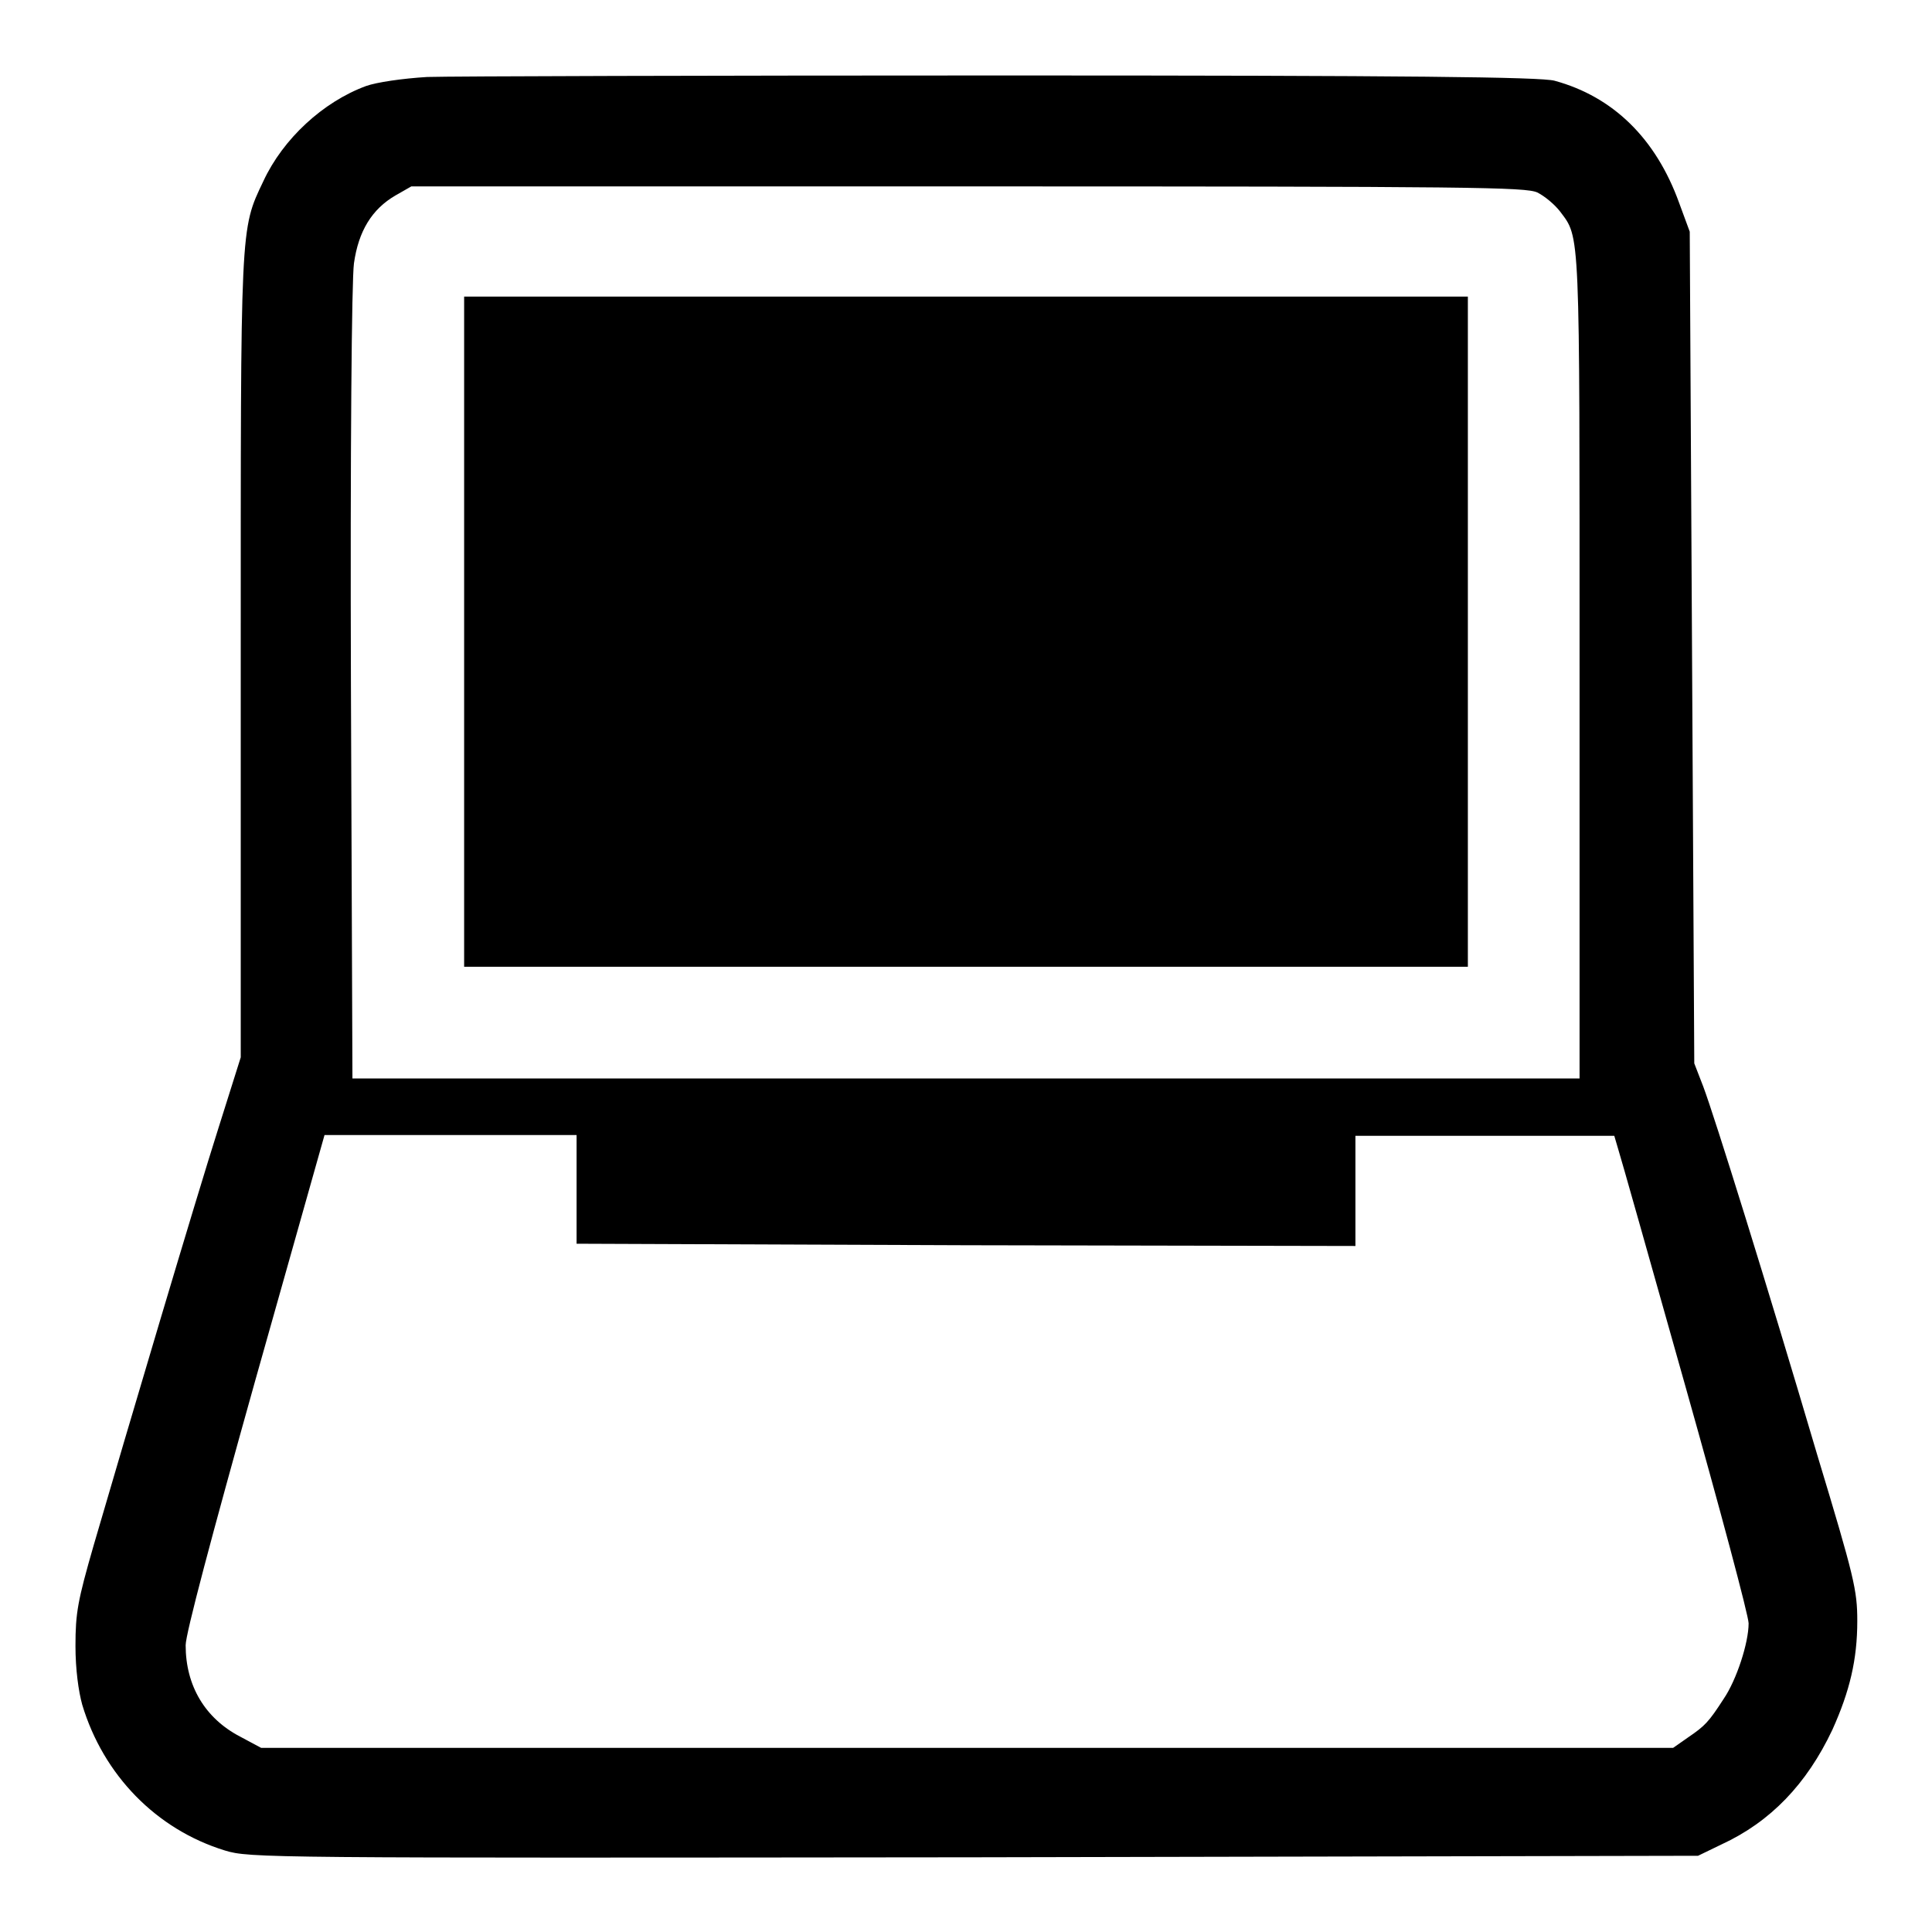
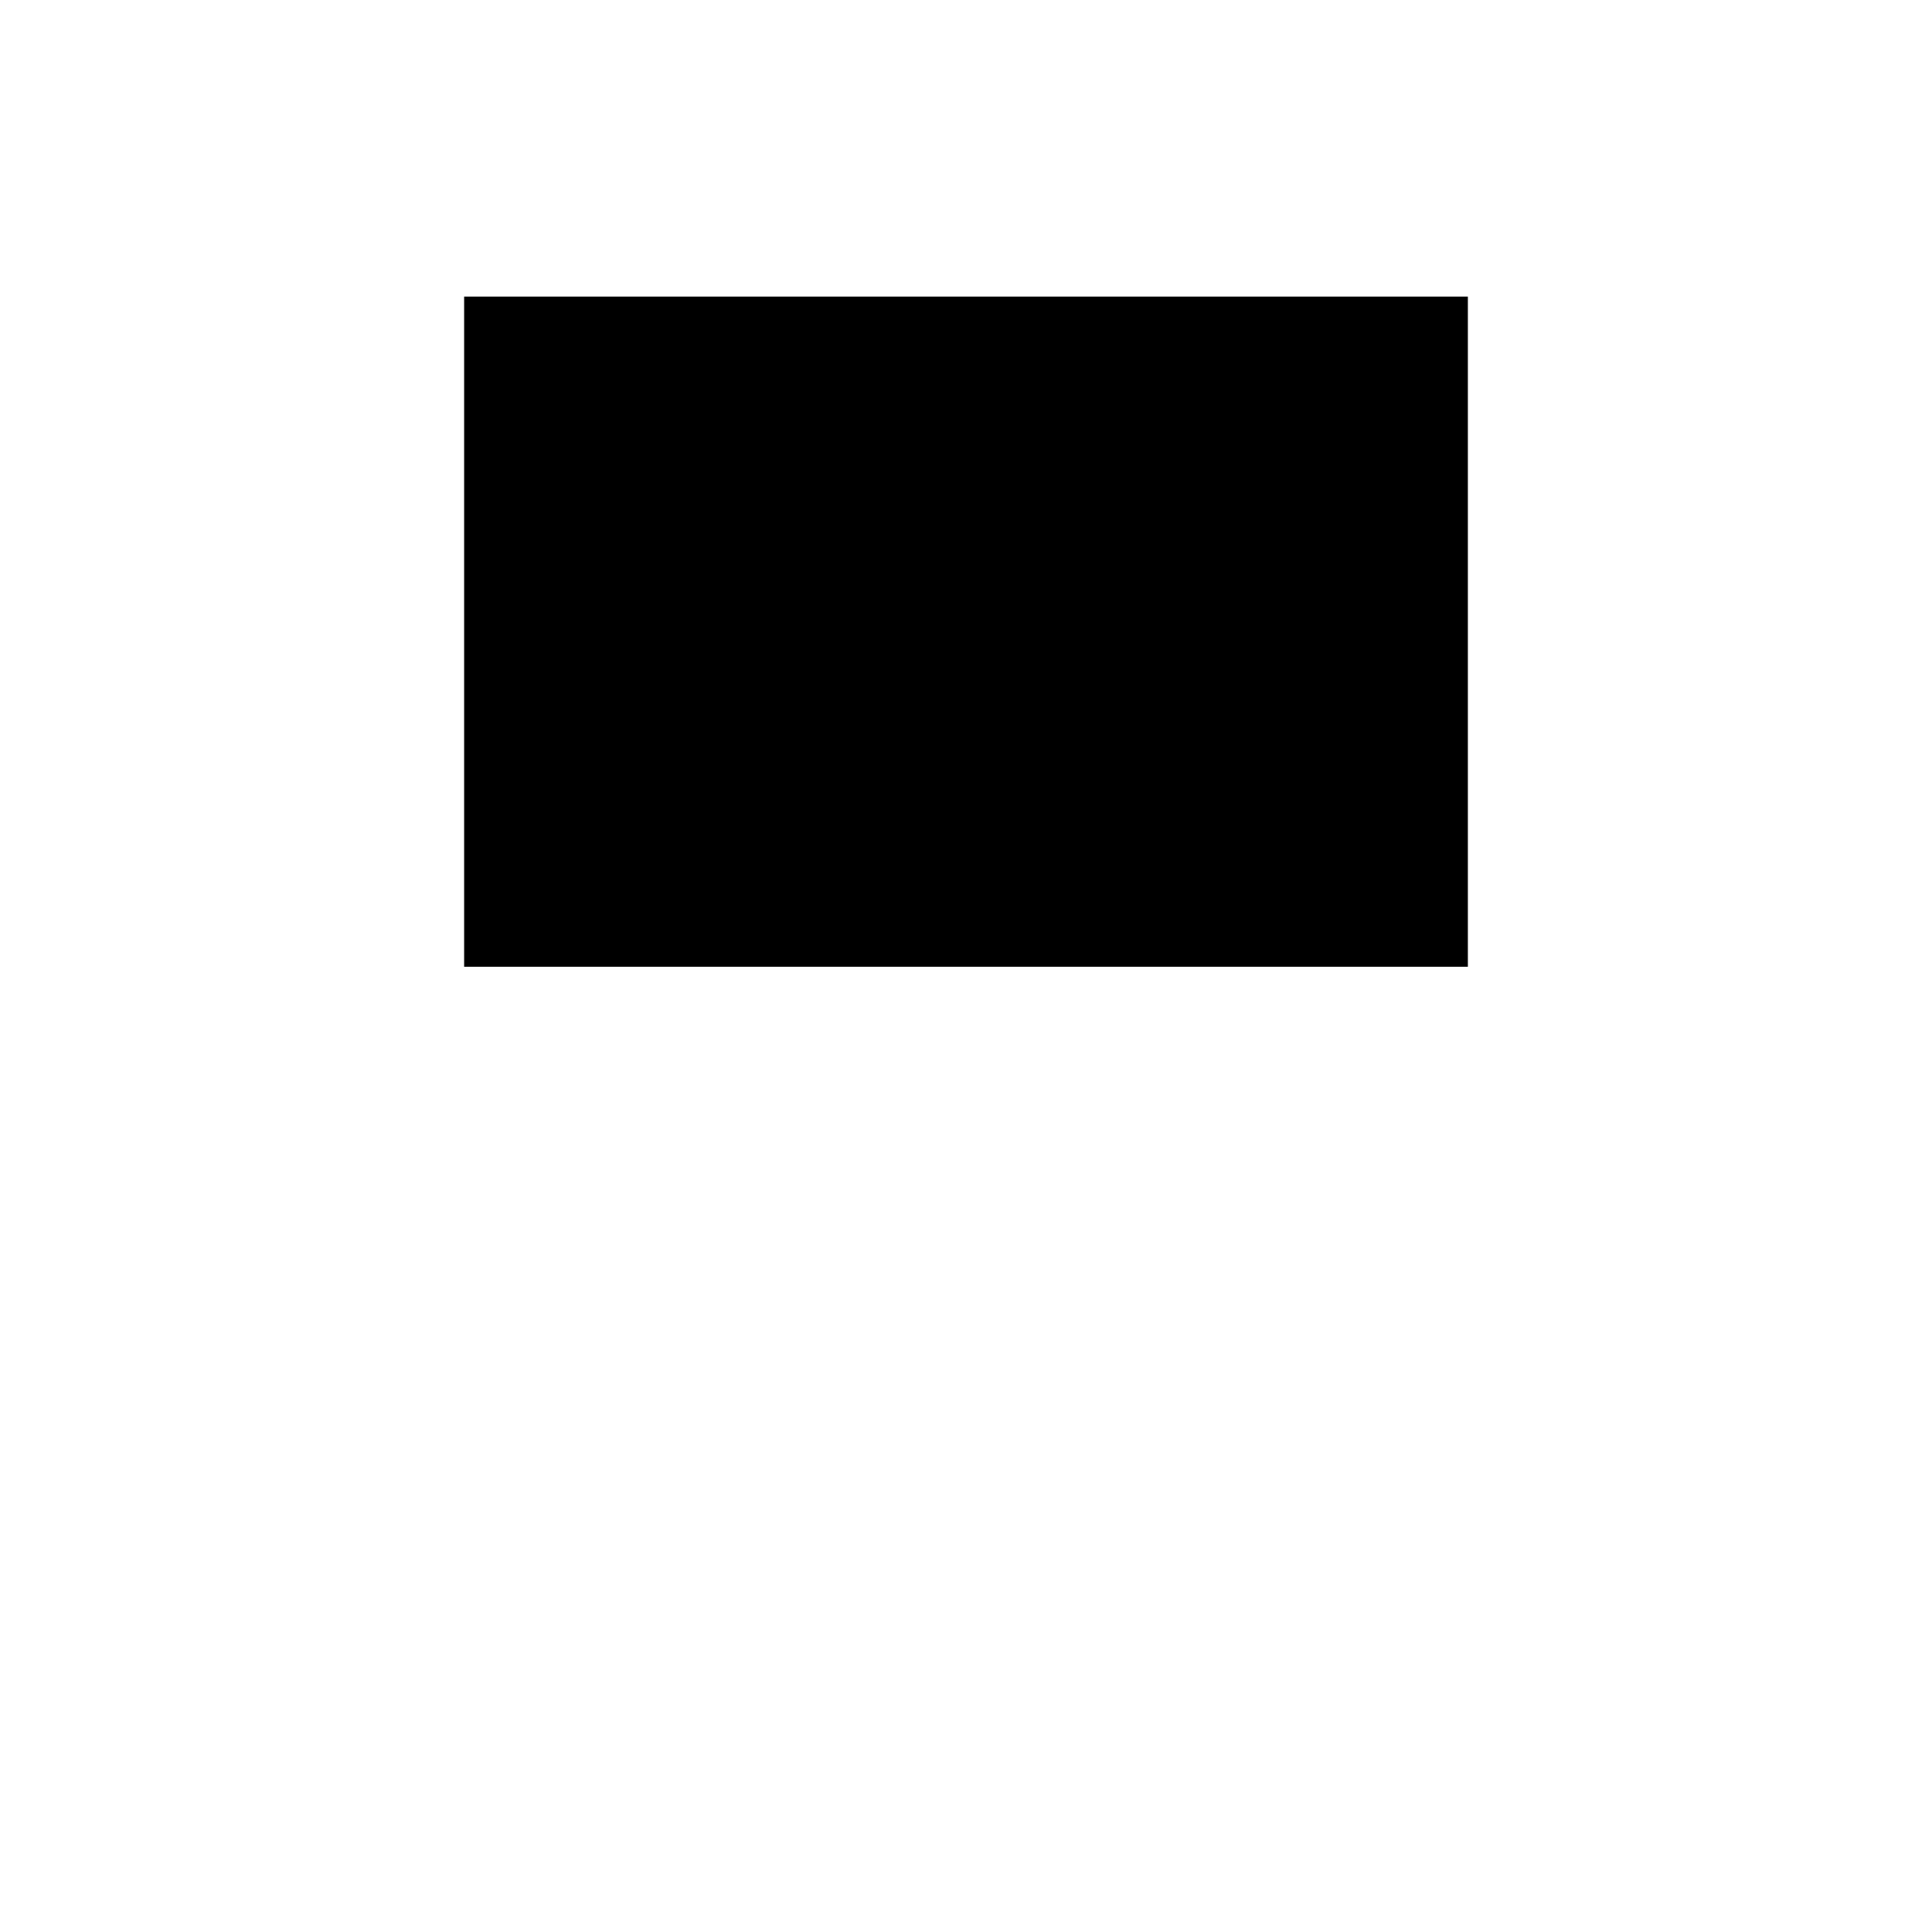
<svg xmlns="http://www.w3.org/2000/svg" version="1.1" x="0px" y="0px" viewBox="0 0 256 256" enable-background="new 0 0 256 256" xml:space="preserve">
  <g>
    <g>
      <g>
-         <path fill="#000000" d="M56.6,10.2c-3.3,0.2-6.7,0.7-8.1,1.2c-5.7,2.1-11,7-13.6,12.6c-3.1,6.5-3,5.5-3,63.2v52.9l-2.9,9.2c-3,9.4-12.2,40.4-16.6,55.5c-2.1,7.3-2.4,8.9-2.4,13.3c0,3.1,0.4,6,0.9,7.8c2.8,9.3,9.8,16.5,18.9,19.3c3.3,1,5.1,1,99.3,0.9l95.9-0.2l3.1-1.5c6.5-3,11.3-8,14.7-15.2c2.3-5.1,3.3-9.3,3.3-14.4c0-4.1-0.4-5.8-5.3-22c-6.7-22.7-13.6-44.8-15.1-48.8l-1.2-3.1l-0.3-55.1l-0.3-55.1l-1.4-3.8c-3.1-8.6-8.8-14.1-16.5-16.2c-1.8-0.5-19.3-0.7-73-0.7C94.1,10,59.7,10.1,56.6,10.2z M203.7,25.5c1,0.5,2.3,1.6,3,2.5c2.7,3.6,2.6,1.8,2.6,60.3v54.6H128H46.7l-0.2-52.2c-0.1-31.1,0.1-53.7,0.4-55.8c0.6-4.3,2.4-7.2,5.5-9l2.1-1.2h73.7C195.5,24.7,202.1,24.8,203.7,25.5z M76.4,157.6v7.2l51.6,0.2l51.6,0.1v-7.3v-7.3h17.2h17.1l0.5,1.7c0.3,0.9,4.3,15.1,8.9,31.4c4.6,16.3,8.4,30.5,8.4,31.5c0,2.6-1.6,7.5-3.3,10c-2,3.1-2.5,3.6-4.7,5.1l-2,1.4H128H34.6l-2.8-1.5c-4.6-2.4-7.2-6.7-7.2-12.1c0-1.5,3.4-14.3,9.2-35l9.2-32.6h16.7h16.7L76.4,157.6z" />
        <path fill="#000000" d="M61.5,83.7v44.4H128h66.5V83.7V39.3H128H61.5V83.7z" />
      </g>
    </g>
  </g>
</svg>